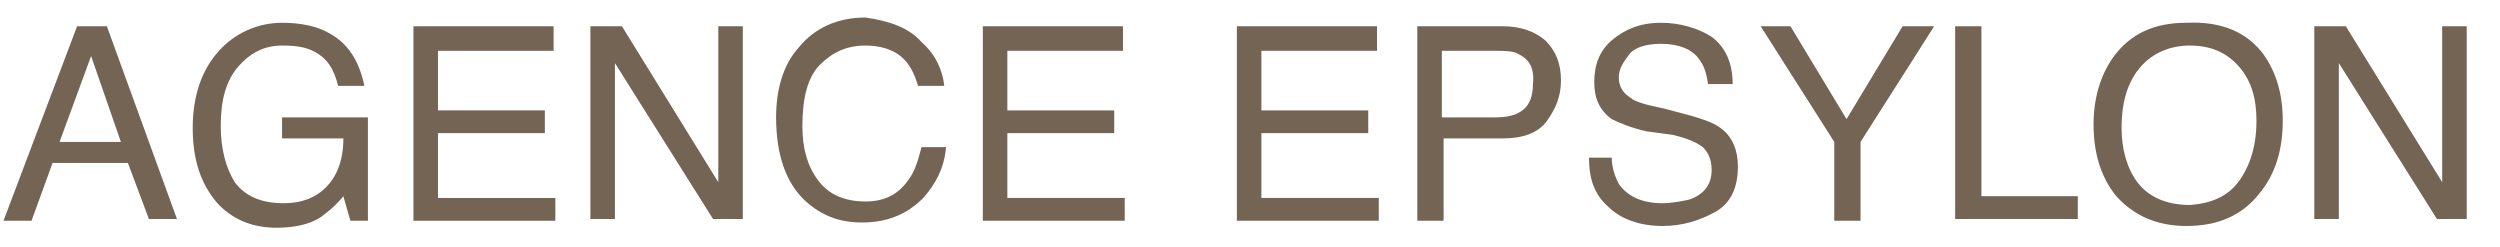
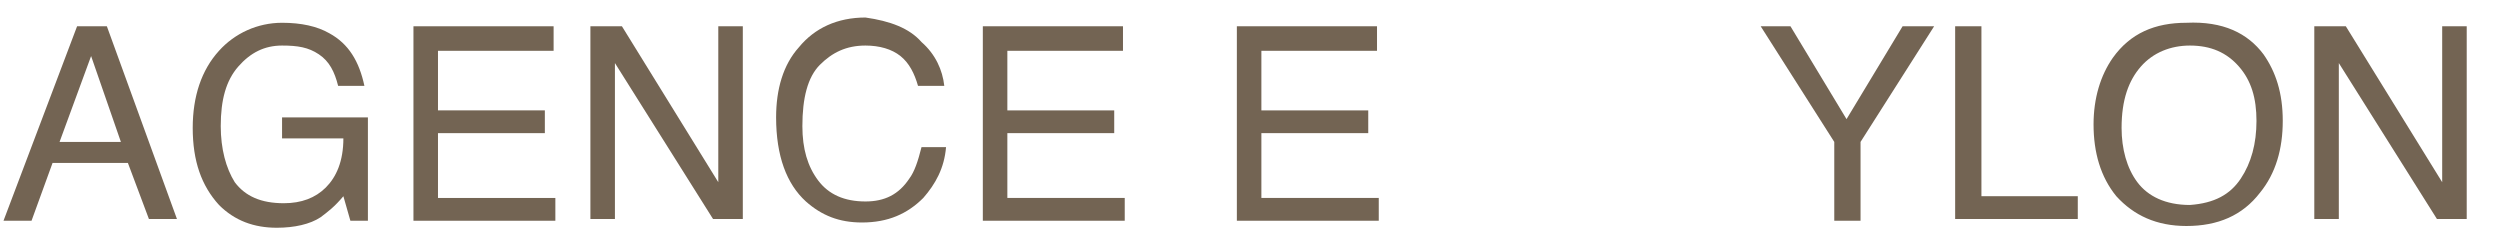
<svg xmlns="http://www.w3.org/2000/svg" version="1.1" x="0px" y="0px" viewBox="0 0 142.7 14.1" style="enable-background:new 0 0 142.7 14.1;" xml:space="preserve">
  <style type="text/css">
	.st0{display:none;}
	.st1{display:inline;fill:#FFB6C4;}
	.st2{fill:#736453;}
</style>
  <g id="Layer_1" class="st0">
    <title>Lolas_Logo_AW</title>
    <rect x="112.7" y="-5.7" class="st1" width="3.7" height="1.3" />
    <rect x="112.7" y="-3.6" class="st1" width="3.7" height="1.3" />
-     <rect x="112.7" y="-1.5" class="st1" width="3.7" height="1.3" />
    <rect x="112.7" y="0.6" class="st1" width="3.7" height="1.3" />
    <path class="st1" d="M142.2-1.5l0.6-0.6c-1.1-1.1-2.3-1.9-3.7-2.5L142.2-1.5z" />
    <path class="st1" d="M135.6-5.6l5.3,5.3l0.7-0.7l-4.2-4.2C136.9-5.4,136.3-5.5,135.6-5.6z" />
    <path class="st1" d="M133.1-5.7l6.6,6.6l0.7-0.7l-5.9-5.9C134.1-5.7,133.6-5.7,133.1-5.7z" />
    <path class="st1" d="M131-5.4l7.5,7.5l0.7-0.7l-7-7C131.8-5.5,131.4-5.5,131-5.4z" />
    <path class="st1" d="M129.2-4.7l8.1,8.1l0.7-0.7l-7.8-7.8C129.9-5,129.5-4.9,129.2-4.7z" />
-     <path class="st1" d="M127.6-3.9l8.5,8.5l0.7-0.7l-8.3-8.3C128.2-4.3,127.8-4.1,127.6-3.9z" />
    <path class="st1" d="M126.1-2.9l8.7,8.7l0.7-0.7L127-3.5C126.7-3.3,126.4-3.1,126.1-2.9z" />
-     <path class="st1" d="M125.2-2.1l-0.4,0.4l8.8,8.8l0.7-0.7l-8.8-8.8L125.2-2.1z" />
    <path class="st1" d="M123.8-0.3l8.6,8.6l0.7-0.7l-8.7-8.7C124.2-0.9,124-0.6,123.8-0.3z" />
    <path class="st1" d="M122.9,1.2l8.3,8.3l0.7-0.7l-8.5-8.5C123.2,0.5,123,0.9,122.9,1.2z" />
    <path class="st1" d="M122.2,2.9l7.8,7.8l0.7-0.7l-8.1-8.1C122.4,2.2,122.3,2.6,122.2,2.9z" />
    <path class="st1" d="M121.7,4.9l7,7l0.7-0.7L122,3.7C121.9,4.1,121.8,4.5,121.7,4.9z" />
    <path class="st1" d="M121.6,7.3l5.9,5.9l0.7-0.7l-6.6-6.6C121.6,6.3,121.6,6.8,121.6,7.3z" />
    <path class="st1" d="M122.1,10.2l4.2,4.2l0.7-0.7l-5.3-5.4C121.8,8.9,121.9,9.6,122.1,10.2z" />
    <path class="st1" d="M125.2,15.4l0.6-0.6l-3.1-3.1C123.3,13.1,124.2,14.4,125.2,15.4z" />
    <path class="st1" d="M136.8,3.9l-17.5,17.4c0.3,0.2,0.5,0.5,0.8,0.7l17.3-17.3C137.2,4.4,137,4.1,136.8,3.9z" />
    <path class="st1" d="M137.8,5.3l-17.1,17.1c0.3,0.2,0.6,0.4,0.9,0.5l16.7-16.7C138.2,5.9,138,5.6,137.8,5.3z" />
    <path class="st1" d="M138.7,6.8l-16.4,16.4c0.4,0.2,0.7,0.3,1.1,0.4l15.7-15.7C139,7.5,138.9,7.2,138.7,6.8z" />
    <path class="st1" d="M139.3,8.6l-15.2,15.2c0.4,0.1,0.8,0.2,1.2,0.3l14.2-14.2C139.5,9.5,139.5,9,139.3,8.6z" />
    <path class="st1" d="M139.7,10.7l-13.5,13.5c0.5,0,1,0.1,1.4,0l12.1-12.1C139.8,11.7,139.8,11.2,139.7,10.7z" />
    <path class="st1" d="M139.7,13.2l-11.1,11.1c0.6-0.1,1.2-0.2,1.8-0.3l8.9-8.9C139.5,14.4,139.7,13.8,139.7,13.2z" />
    <path class="st1" d="M131.9,23.4c3.2-1.3,5.8-3.8,7.1-7.1L131.9,23.4z" />
    <rect y="-5.7" class="st1" width="1.3" height="30" />
    <rect x="2.1" y="-5.7" class="st1" width="1.3" height="30" />
    <rect x="4.2" y="-5.7" class="st1" width="1.3" height="30" />
    <rect x="6.3" y="-5.7" class="st1" width="1.3" height="30" />
    <rect x="8.4" y="-5.7" class="st1" width="1.3" height="30" />
    <rect x="10.4" y="-5.7" class="st1" width="1.3" height="30" />
    <polygon class="st1" points="13.8,-5.7 12.5,-5.7 12.5,24.3 21,24.3 21,23 13.8,23 13.8,22.2 21,22.2 21,20.9 13.8,20.9 13.8,20.1    21,20.1 21,18.8 13.8,18.8 13.8,18 21,18 21,16.7 13.8,16.7 13.8,15.9 21,15.9 21,14.7 13.8,14.7  " />
    <rect x="60.2" y="-5.7" class="st1" width="1.3" height="30" />
    <rect x="62.3" y="-5.7" class="st1" width="1.3" height="30" />
    <rect x="64.4" y="-5.7" class="st1" width="1.3" height="30" />
    <rect x="66.5" y="-5.7" class="st1" width="1.3" height="30" />
    <rect x="68.6" y="-5.7" class="st1" width="1.3" height="30" />
    <rect x="70.7" y="-5.7" class="st1" width="1.3" height="30" />
    <polygon class="st1" points="74,-5.7 72.8,-5.7 72.8,24.3 81.2,24.3 81.2,23 74,23 74,22.2 81.2,22.2 81.2,20.9 74,20.9 74,20.1    81.2,20.1 81.2,18.8 74,18.8 74,18 81.2,18 81.2,16.7 74,16.7 74,15.9 81.2,15.9 81.2,14.7 74,14.7  " />
    <polygon class="st1" points="99.5,-5.7 99.2,-4.9 99.2,-4.9 98.8,-4.1 111,24.3 111.6,24.3 112.3,24.3  " />
    <polygon class="st1" points="97.8,-1.6 108.8,24.3 110.2,24.3 98.4,-3.2  " />
    <polygon class="st1" points="96.7,0.9 106.7,24.3 108,24.3 97.3,-0.7  " />
    <polygon class="st1" points="95.6,3.4 104.5,24.3 105.9,24.3 96.3,1.8  " />
    <polygon class="st1" points="94.5,5.9 102.4,24.3 103.8,24.3 95.2,4.3  " />
    <path class="st1" d="M93.6,8.1l-0.1,0.3l-6.8,15.9h1.2l6.2-14.4l0.4,0.9l-5.8,13.5h1.3l5.1-11.9l0.4,0.9l-4.7,11h1.3l4-9.4l0.4,0.9   L93,24.3h1.3l3-6.9l0.4,0.9l-2.6,6h1.3l1.9-4.4l0.4,0.9l-1.6,3.5h1.3l0.8-1.9l0.8,1.9h1.3L94.1,6.8L93.6,8.1z" />
    <path class="st1" d="M40.5-4.7v-1c-1.8,0-3.6,0.3-5.3,1H40.5z" />
    <path class="st1" d="M31.4-2.6h9.1v-1.3h-7.1C32.6-3.5,32-3.1,31.4-2.6z" />
    <path class="st1" d="M29.1-0.6h11.3v-1.3H30.4C29.9-1.4,29.5-1,29.1-0.6z" />
    <path class="st1" d="M27.6,1.5h12.9V0.3h-12C28.1,0.7,27.9,1.1,27.6,1.5z" />
    <path class="st1" d="M26.5,3.6h13.9V2.4H27.1C26.9,2.8,26.7,3.2,26.5,3.6z" />
    <path class="st1" d="M25.9,5.7h14.6V4.5H26.2C26.1,4.9,26,5.3,25.9,5.7z" />
    <path class="st1" d="M25.5,7.8h14.9V6.6H25.7C25.6,7,25.6,7.4,25.5,7.8z" />
    <path class="st1" d="M25.5,9.3c0,0.2,0,0.4,0,0.6h15V8.6h-15C25.5,8.9,25.5,9.1,25.5,9.3z" />
    <path class="st1" d="M25.7,12h14.8v-1.3H25.5C25.6,11.2,25.6,11.6,25.7,12z" />
    <path class="st1" d="M26.2,14.1h14.2v-1.3H25.9C26,13.3,26.1,13.7,26.2,14.1z" />
    <path class="st1" d="M27.1,16.2h13.3v-1.3H26.5C26.7,15.4,26.9,15.8,27.1,16.2z" />
    <path class="st1" d="M28.5,18.3h12V17H27.6C27.9,17.5,28.2,17.9,28.5,18.3z" />
    <path class="st1" d="M30.4,20.4h10.1v-1.3H29.1C29.5,19.6,29.9,20,30.4,20.4z" />
    <path class="st1" d="M33.3,22.5h7.1v-1.3h-9.1C32,21.7,32.6,22.1,33.3,22.5z" />
    <path class="st1" d="M40.5,24.3v-1h-5.3C36.8,23.9,38.6,24.3,40.5,24.3z" />
    <path class="st1" d="M41.3-5.7v30c0.4,0,0.8-0.1,1.3-0.1V-5.5C42.1-5.6,41.7-5.6,41.3-5.7z" />
    <path class="st1" d="M43.4-5.4v29.3c0.4-0.1,0.9-0.2,1.3-0.3V-5C44.2-5.1,43.8-5.3,43.4-5.4z" />
    <path class="st1" d="M45.5-4.7v28c0.4-0.2,0.9-0.4,1.3-0.5V-4.2C46.3-4.4,45.9-4.6,45.5-4.7z" />
    <path class="st1" d="M47.5-3.7v26c0.4-0.3,0.9-0.5,1.3-0.8V-2.9C48.4-3.2,48-3.5,47.5-3.7z" />
    <path class="st1" d="M49.7-2.3v23.2c0.4-0.4,0.9-0.8,1.3-1.2V-1.1C50.5-1.5,50.1-1.9,49.7-2.3z" />
    <path class="st1" d="M51.7-0.2v18.9c0.5-0.6,0.9-1.2,1.3-1.8V1.6C52.6,1,52.2,0.4,51.7-0.2z" />
    <path class="st1" d="M53.8,15.3c1.7-3.8,1.7-8.2,0-12V15.3z" />
  </g>
  <g id="Calque_2">
    <g>
      <path class="st2" d="M4.4,1.5h1.7l4,11H8.5L7.3,9.3H3l-1.2,3.3H0.2L4.4,1.5z M6.9,8.1L5.2,3.2L3.4,8.1H6.9z" />
      <path class="st2" d="M18.8,1.9c1.1,0.6,1.7,1.6,2,3h-1.5c-0.2-0.8-0.5-1.4-1.1-1.8S17,2.6,16.1,2.6c-1,0-1.8,0.4-2.5,1.2    c-0.7,0.8-1,1.9-1,3.4c0,1.3,0.3,2.4,0.8,3.2c0.6,0.8,1.5,1.2,2.8,1.2c1,0,1.8-0.3,2.4-0.9c0.6-0.6,1-1.5,1-2.8h-3.5V6.7H21v5.9    h-1l-0.4-1.4c-0.5,0.6-0.9,0.9-1.3,1.2c-0.6,0.4-1.5,0.6-2.5,0.6c-1.3,0-2.4-0.4-3.3-1.3c-1-1.1-1.5-2.5-1.5-4.4    c0-1.8,0.5-3.3,1.5-4.4c0.9-1,2.2-1.6,3.6-1.6C17.2,1.3,18.1,1.5,18.8,1.9z" />
      <path class="st2" d="M23.6,1.5h8v1.4H25v3.4h6.1v1.3H25v3.7h6.7v1.3h-8.1V1.5z" />
      <path class="st2" d="M33.7,1.5h1.8l5.5,8.9V1.5h1.4v11h-1.7l-5.6-8.9v8.9h-1.4V1.5z" />
      <path class="st2" d="M52.6,2.4c0.8,0.7,1.2,1.6,1.3,2.5h-1.5c-0.2-0.7-0.5-1.3-1-1.7s-1.2-0.6-2-0.6c-1.1,0-1.9,0.4-2.6,1.1    s-1,1.9-1,3.5c0,1.3,0.3,2.3,0.9,3.1c0.6,0.8,1.5,1.2,2.7,1.2c1.1,0,1.9-0.4,2.5-1.3c0.3-0.4,0.5-1,0.7-1.8H54    c-0.1,1.2-0.6,2.1-1.3,2.9c-0.9,0.9-2,1.4-3.5,1.4c-1.3,0-2.3-0.4-3.2-1.2c-1.1-1-1.7-2.6-1.7-4.8c0-1.6,0.4-3,1.3-4    c0.9-1.1,2.2-1.7,3.8-1.7C50.8,1.2,51.9,1.6,52.6,2.4z" />
      <path class="st2" d="M56.1,1.5h8v1.4h-6.6v3.4h6.1v1.3h-6.1v3.7h6.7v1.3h-8.1V1.5z" />
      <path class="st2" d="M70.6,1.5h8v1.4h-6.6v3.4h6.1v1.3h-6.1v3.7h6.7v1.3h-8.1V1.5z" />
-       <path class="st2" d="M80.9,1.5h4.9c1,0,1.8,0.3,2.4,0.8c0.6,0.6,0.9,1.3,0.9,2.3c0,0.9-0.3,1.6-0.8,2.3s-1.4,1-2.5,1h-3.4v4.7    h-1.5V1.5z M86.7,3.1c-0.3-0.2-0.8-0.2-1.4-0.2h-3v3.8h3c0.7,0,1.2-0.1,1.6-0.4c0.4-0.3,0.6-0.8,0.6-1.5    C87.6,3.9,87.3,3.4,86.7,3.1z" />
-       <path class="st2" d="M92,9c0,0.6,0.2,1.1,0.4,1.5c0.5,0.7,1.3,1.1,2.5,1.1c0.5,0,1-0.1,1.5-0.2c0.9-0.3,1.3-0.9,1.3-1.7    c0-0.6-0.2-1-0.5-1.3c-0.4-0.3-0.9-0.5-1.7-0.7L94,7.5c-0.9-0.2-1.6-0.5-2-0.7c-0.7-0.5-1-1.2-1-2.1c0-1,0.3-1.8,1-2.4    c0.7-0.6,1.6-1,2.8-1c1.1,0,2.1,0.3,2.9,0.8c0.8,0.6,1.2,1.5,1.2,2.7h-1.4c-0.1-0.6-0.2-1-0.5-1.4c-0.4-0.6-1.2-0.9-2.2-0.9    c-0.8,0-1.5,0.2-1.8,0.6s-0.6,0.8-0.6,1.3c0,0.5,0.2,0.9,0.7,1.2C93.3,5.8,94,6,95,6.2l1.5,0.4c0.7,0.2,1.3,0.4,1.7,0.7    c0.7,0.5,1,1.3,1,2.2c0,1.2-0.4,2.1-1.3,2.6c-0.9,0.5-1.9,0.8-3,0.8c-1.3,0-2.4-0.4-3.1-1.1c-0.8-0.7-1.1-1.6-1.1-2.8H92z" />
      <path class="st2" d="M100.5,1.5h1.7l3.2,5.3l3.2-5.3h1.8l-4.2,6.6v4.5h-1.5V8.1L100.5,1.5z" />
      <path class="st2" d="M111.6,1.5h1.5v9.7h5.5v1.3h-7V1.5z" />
      <path class="st2" d="M129.2,3.1c0.7,1,1.1,2.2,1.1,3.8c0,1.6-0.4,3-1.3,4.1c-1,1.3-2.4,1.9-4.2,1.9c-1.7,0-3-0.6-4-1.7    c-0.9-1.1-1.3-2.5-1.3-4.1c0-1.5,0.4-2.8,1.1-3.8c1-1.4,2.4-2,4.2-2C126.9,1.2,128.3,1.9,129.2,3.1z M127.9,10.2    c0.6-0.9,0.9-2,0.9-3.3c0-1.3-0.3-2.3-1-3.1c-0.7-0.8-1.6-1.2-2.8-1.2c-1.1,0-2.1,0.4-2.8,1.2c-0.7,0.8-1.1,1.9-1.1,3.5    c0,1.2,0.3,2.3,0.9,3.1s1.6,1.3,3,1.3C126.4,11.6,127.3,11.1,127.9,10.2z" />
      <path class="st2" d="M132.1,1.5h1.8l5.5,8.9V1.5h1.4v11h-1.7l-5.6-8.9v8.9h-1.4V1.5z" />
    </g>
  </g>
</svg>